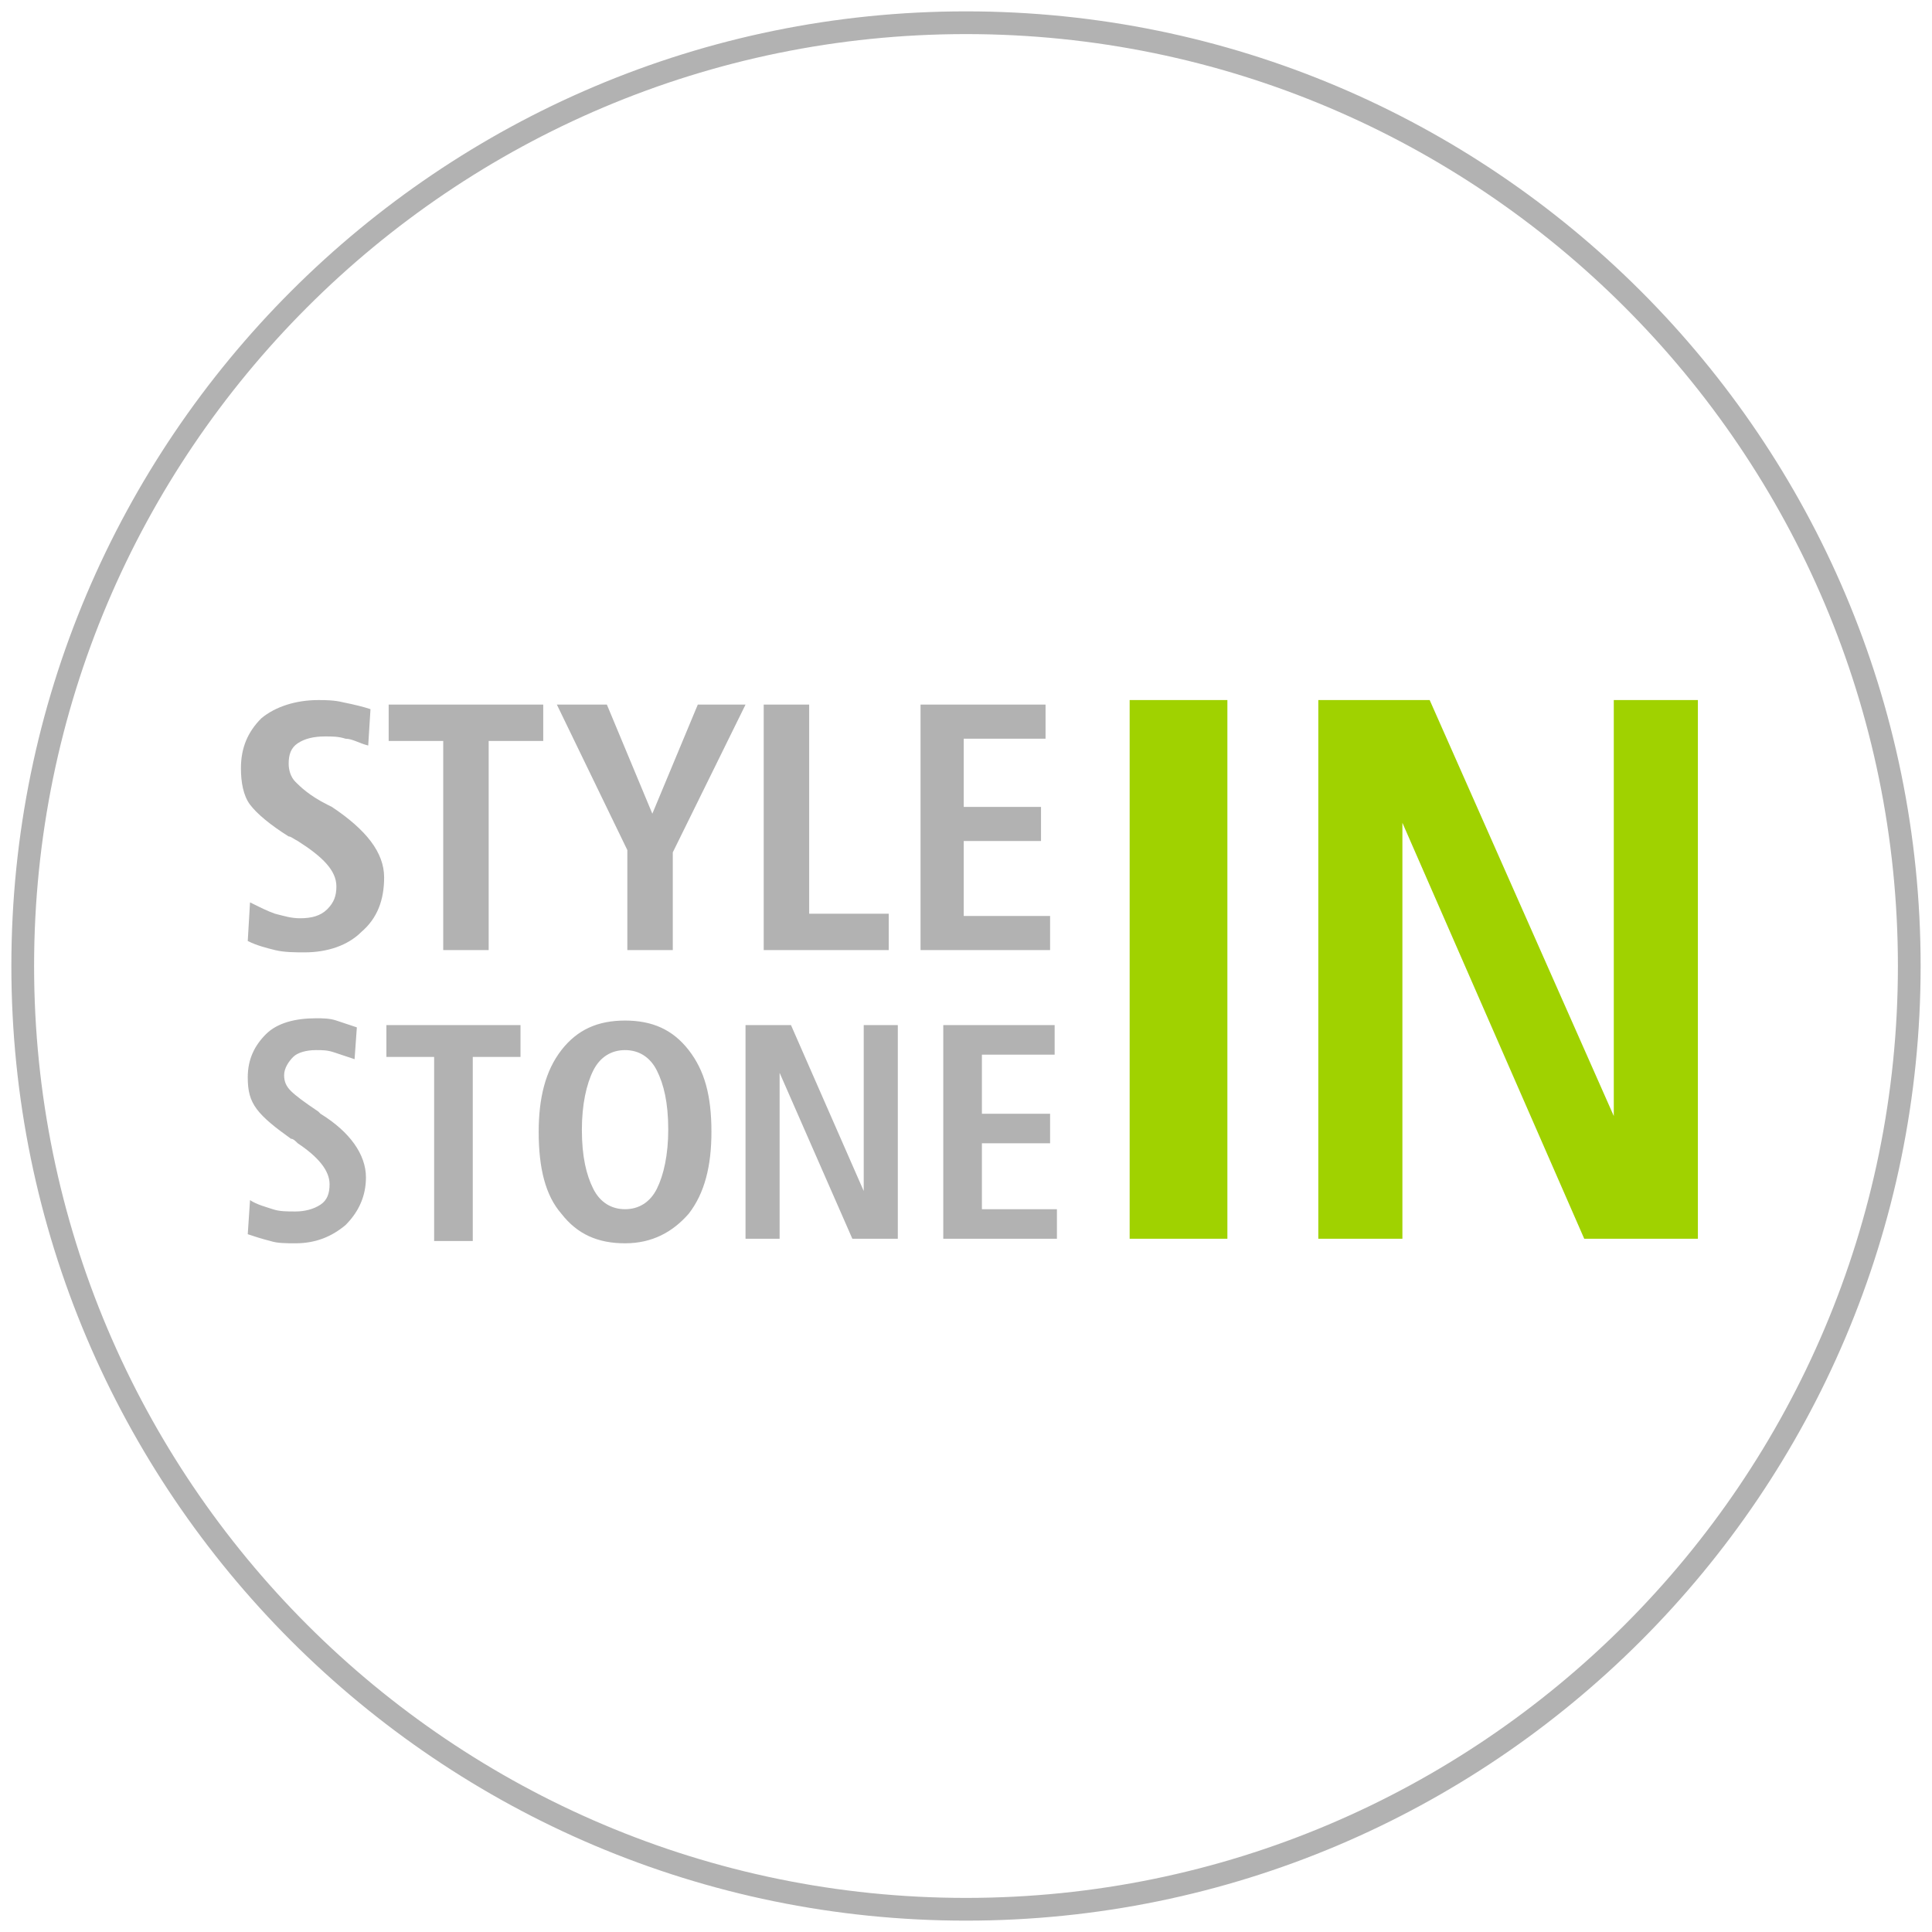
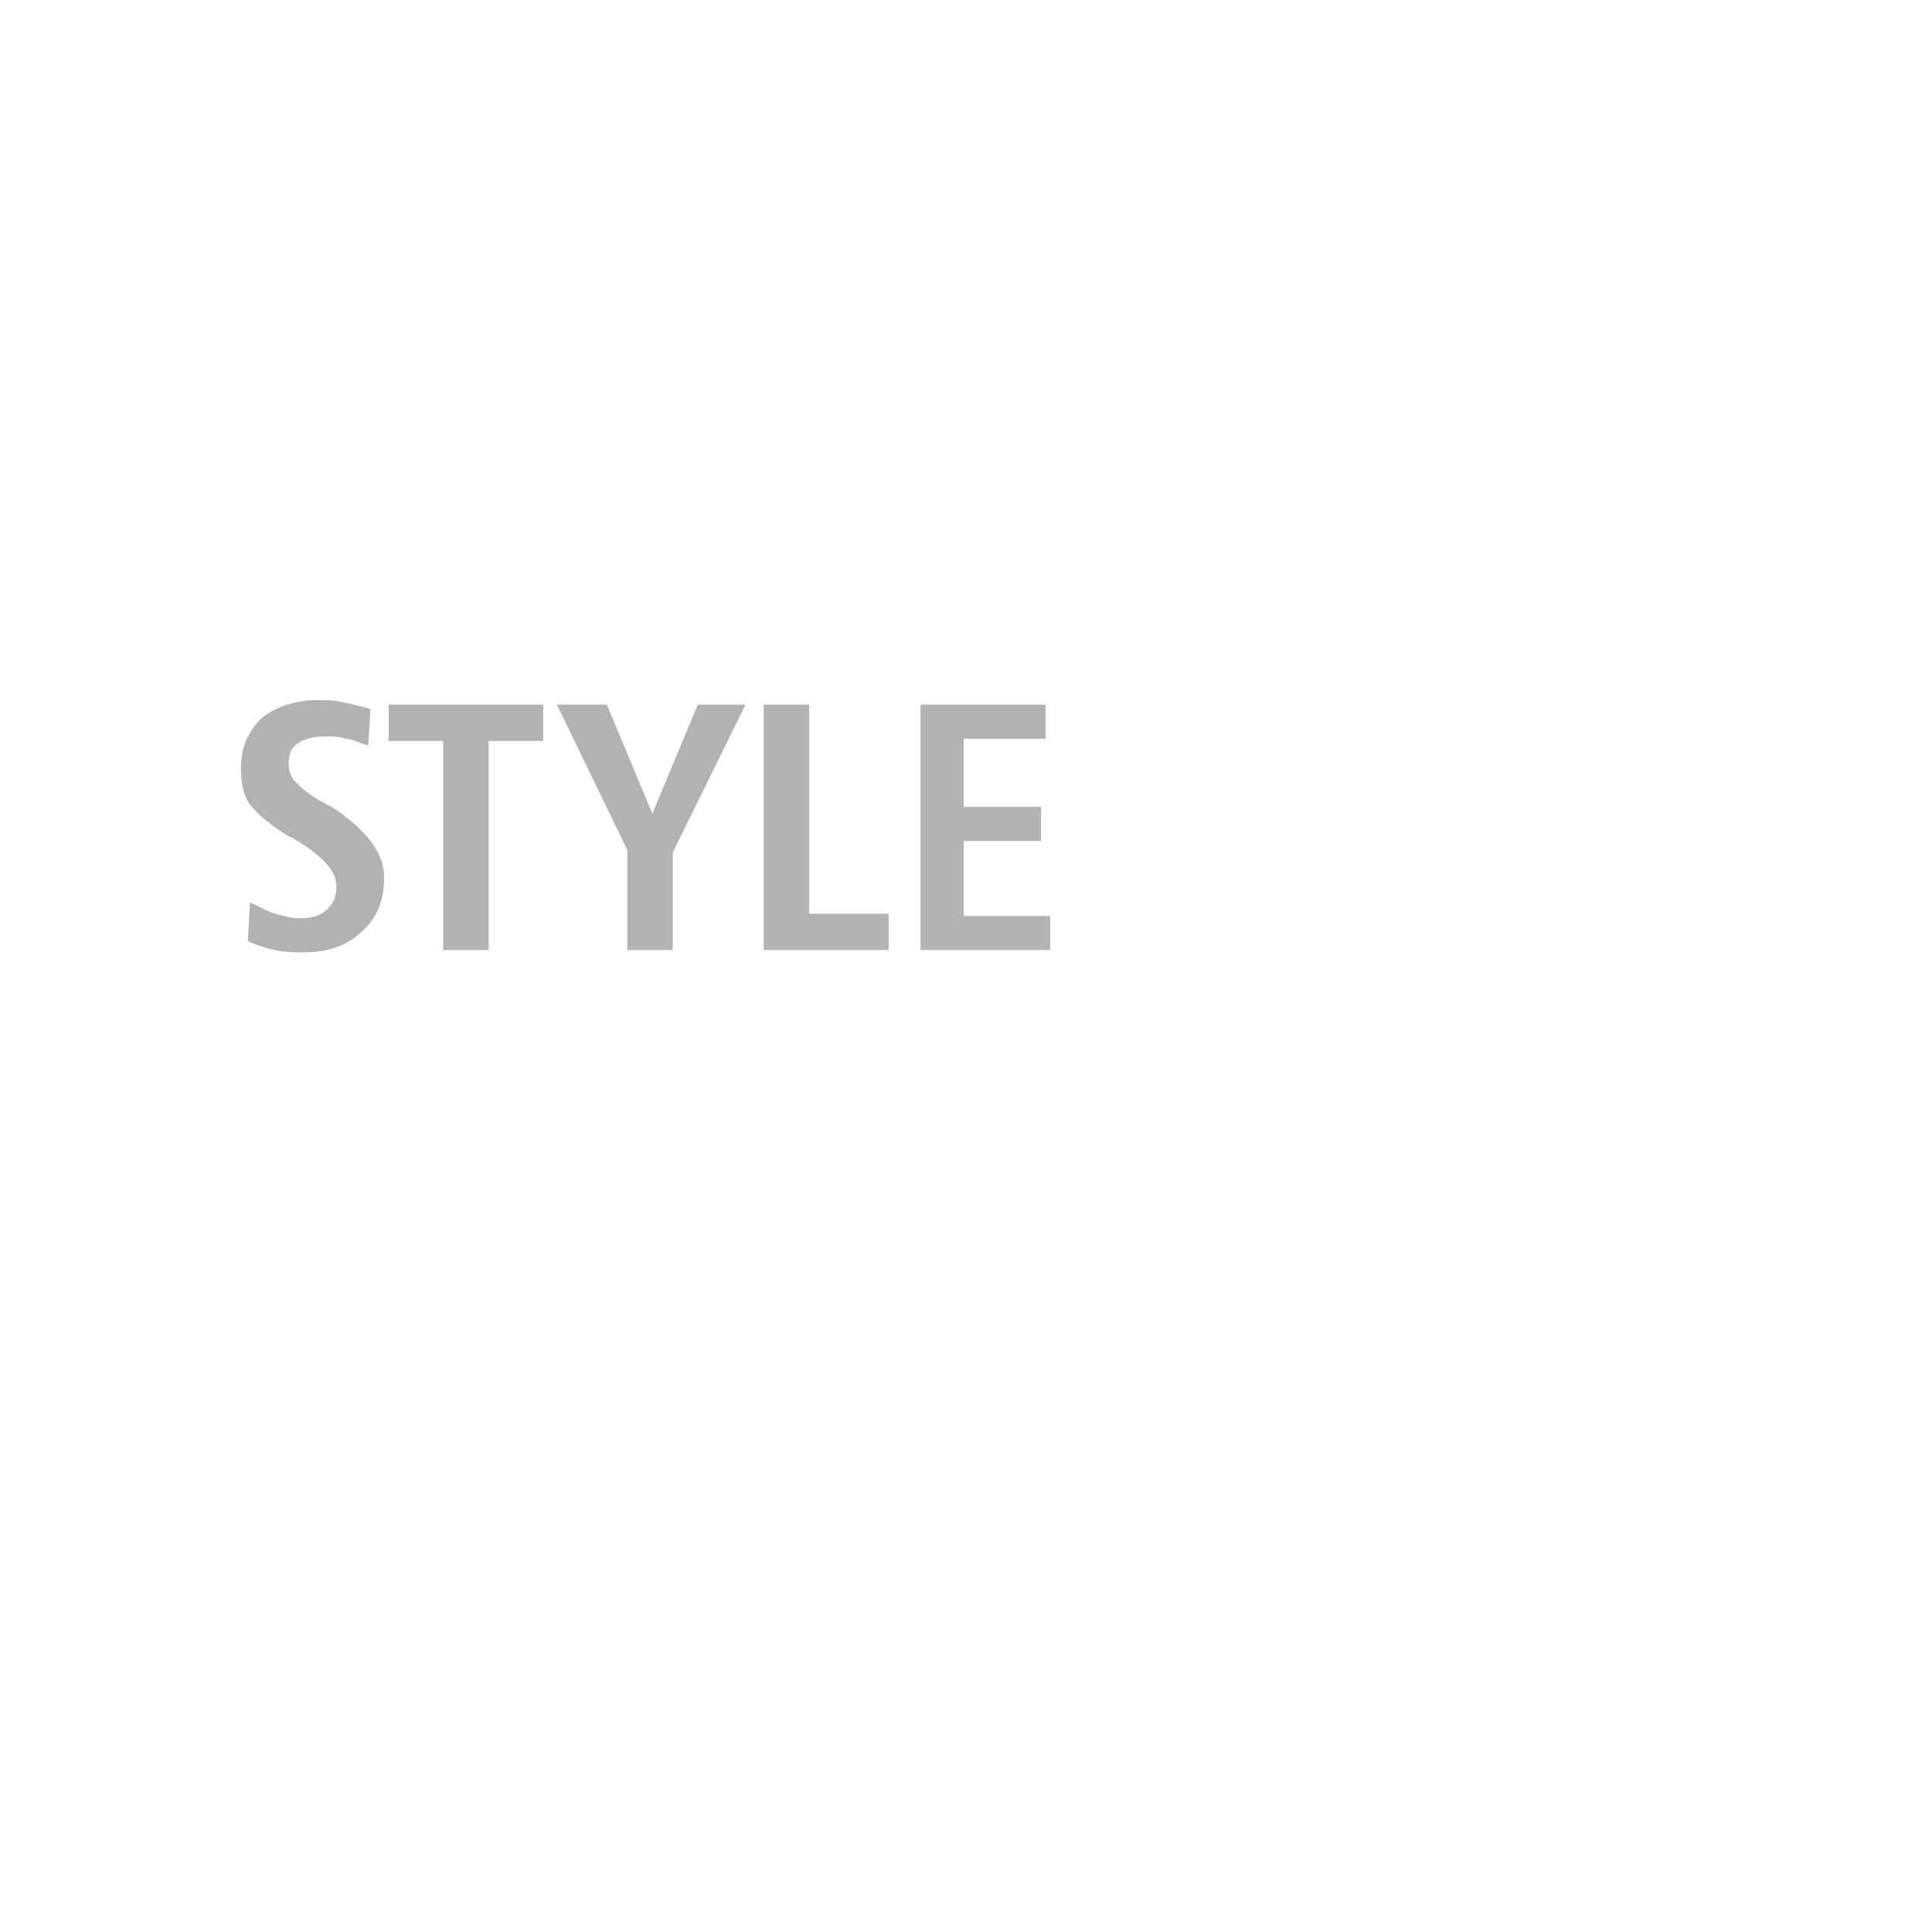
<svg xmlns="http://www.w3.org/2000/svg" width="85" height="85" viewBox="0 0 85 85" version="1.1">
  <g transform="translate(627 508)">
-     <path transform="translate(-626 -507)" fill="#B2B2B2" d="M 41.5 83.5C 64.676 83.5 83.5 64.676 83.5 41.5L 82.5 41.5C 82.5 64.124 64.124 82.5 41.5 82.5L 41.5 83.5ZM 83.5 41.5C 83.5 18.324 64.676 -0.5 41.5 -0.5L 41.5 0.5C 64.124 0.5 82.5 18.876 82.5 41.5L 83.5 41.5ZM 41.5 -0.5C 18.324 -0.5 -0.5 18.324 -0.5 41.5L 0.5 41.5C 0.5 18.876 18.876 0.5 41.5 0.5L 41.5 -0.5ZM -0.5 41.5C -0.5 64.676 18.324 83.5 41.5 83.5L 41.5 82.5C 18.876 82.5 0.5 64.124 0.5 41.5L -0.5 41.5Z" />
    <path transform="translate(-616.4 -477.2)" fill="#B2B2B2" d="M 5.7 0.4L 5.6 2C 5.2 1.9 4.9 1.7 4.6 1.7C 4.3 1.6 4 1.6 3.7 1.6C 3.2 1.6 2.8 1.7 2.5 1.9C 2.2 2.1 2.1 2.4 2.1 2.8C 2.1 3.1 2.2 3.4 2.4 3.6C 2.6 3.8 3 4.2 3.8 4.6L 4 4.7C 5.5 5.7 6.3 6.7 6.3 7.8C 6.3 8.8 6 9.6 5.3 10.2C 4.7 10.8 3.8 11.1 2.8 11.1C 2.4 11.1 1.9 11.1 1.5 11C 1.1 10.9 0.7 10.8 0.3 10.6L 0.4 8.9C 0.8 9.1 1.2 9.3 1.5 9.4C 1.9 9.5 2.2 9.6 2.6 9.6C 3.1 9.6 3.5 9.5 3.8 9.2C 4.1 8.9 4.2 8.6 4.2 8.2C 4.2 7.5 3.6 6.9 2.5 6.2C 2.3 6.1 2.2 6 2.1 6C 1.3 5.5 0.7 5 0.4 4.6C 0.1 4.2 -2.44141e-05 3.6 -2.44141e-05 3C -2.44141e-05 2.1 0.3 1.4 0.9 0.8C 1.5 0.3 2.4 -1.2207e-05 3.4 -1.2207e-05C 3.7 -1.2207e-05 4.1 2.44156e-05 4.5 0.1C 5 0.2 5.4 0.3 5.7 0.4ZM 6.5 0.2L 13.3 0.2L 13.3 1.8L 10.9 1.8L 10.9 11L 8.9 11L 8.9 1.8L 6.5 1.8L 6.5 0.2ZM 13.9 0.2L 16.1 0.2L 18.1 5L 20.1 0.2L 22.2 0.2L 19 6.7L 19 11L 17 11L 17 6.6L 13.9 0.2ZM 23.1 0.2L 25 0.2L 25 9.4L 28.5 9.4L 28.5 11L 23 11L 23 0.2L 23.1 0.2ZM 29.8 0.2L 35.4 0.2L 35.4 1.7L 31.8 1.7L 31.8 4.7L 35.2 4.7L 35.2 6.2L 31.8 6.2L 31.8 9.5L 35.6 9.5L 35.6 11L 29.9 11L 29.9 0.2L 29.8 0.2Z" />
-     <path transform="translate(-616.1 -463.2)" fill="#B2B2B2" d="M 4.8 0.4L 4.7 1.8C 4.4 1.7 4.1 1.6 3.8 1.5C 3.5 1.4 3.3 1.4 3 1.4C 2.6 1.4 2.2 1.5 2 1.7C 1.8 1.9 1.6 2.2 1.6 2.5C 1.6 2.8 1.7 3 1.9 3.2C 2.1 3.4 2.5 3.7 3.1 4.1L 3.2 4.2C 4.5 5 5.2 6 5.2 7C 5.2 7.8 4.9 8.5 4.3 9.1C 3.7 9.6 3 9.9 2.1 9.9C 1.7 9.9 1.3 9.9 1 9.8C 0.6 9.7 0.3 9.6 2.44141e-05 9.5L 0.1 8C 0.4 8.2 0.8 8.3 1.1 8.4C 1.4 8.5 1.7 8.5 2.1 8.5C 2.5 8.5 2.9 8.4 3.2 8.2C 3.5 8 3.6 7.7 3.6 7.3C 3.6 6.7 3.1 6.1 2.2 5.5C 2.1 5.4 2 5.3 1.9 5.3C 1.2 4.8 0.7 4.4 0.4 4C 0.1 3.6 2.44141e-05 3.2 2.44141e-05 2.6C 2.44141e-05 1.8 0.3 1.2 0.8 0.7C 1.3 0.2 2.1 -1.2207e-05 3 -1.2207e-05C 3.3 -1.2207e-05 3.6 2.44156e-05 3.9 0.1C 4.2 0.2 4.5 0.3 4.8 0.4ZM 6.1 0.3L 12 0.3L 12 1.7L 9.9 1.7L 9.9 9.8L 8.2 9.8L 8.2 1.7L 6.1 1.7L 6.1 0.3ZM 16.6 1.4C 16 1.4 15.5 1.7 15.2 2.3C 14.9 2.9 14.7 3.8 14.7 4.9C 14.7 6.1 14.9 6.9 15.2 7.5C 15.5 8.1 16 8.4 16.6 8.4C 17.2 8.4 17.7 8.1 18 7.5C 18.3 6.9 18.5 6 18.5 4.9C 18.5 3.7 18.3 2.9 18 2.3C 17.7 1.7 17.2 1.4 16.6 1.4ZM 16.6 0.1C 17.8 0.1 18.7 0.5 19.4 1.4C 20.1 2.3 20.4 3.4 20.4 5C 20.4 6.5 20.1 7.7 19.4 8.6C 18.7 9.4 17.8 9.9 16.6 9.9C 15.4 9.9 14.5 9.5 13.8 8.6C 13.1 7.8 12.8 6.6 12.8 5C 12.8 3.5 13.1 2.3 13.8 1.4C 14.5 0.5 15.4 0.1 16.6 0.1ZM 21.9 0.3L 23.9 0.3L 27.1 7.6L 27.1 0.3L 28.6 0.3L 28.6 9.7L 26.6 9.7L 23.4 2.4L 23.4 9.7L 21.9 9.7L 21.9 0.3ZM 30.6 0.3L 35.5 0.3L 35.5 1.6L 32.3 1.6L 32.3 4.2L 35.3 4.2L 35.3 5.5L 32.3 5.5L 32.3 8.4L 35.6 8.4L 35.6 9.7L 30.6 9.7L 30.6 0.3Z" />
-     <path transform="translate(-577.3 -477.2)" fill="#A0D200" d="M 1.2207e-05 -1.2207e-05L 4.3 -1.2207e-05L 4.3 23.7L 1.2207e-05 23.7L 1.2207e-05 -1.2207e-05ZM 8.3 -1.2207e-05L 13.2 -1.2207e-05L 21.3 18.3L 21.3 -1.2207e-05L 25 -1.2207e-05L 25 23.7L 20 23.7L 12 5.4L 12 23.7L 8.3 23.7L 8.3 -1.2207e-05Z" />
  </g>
</svg>